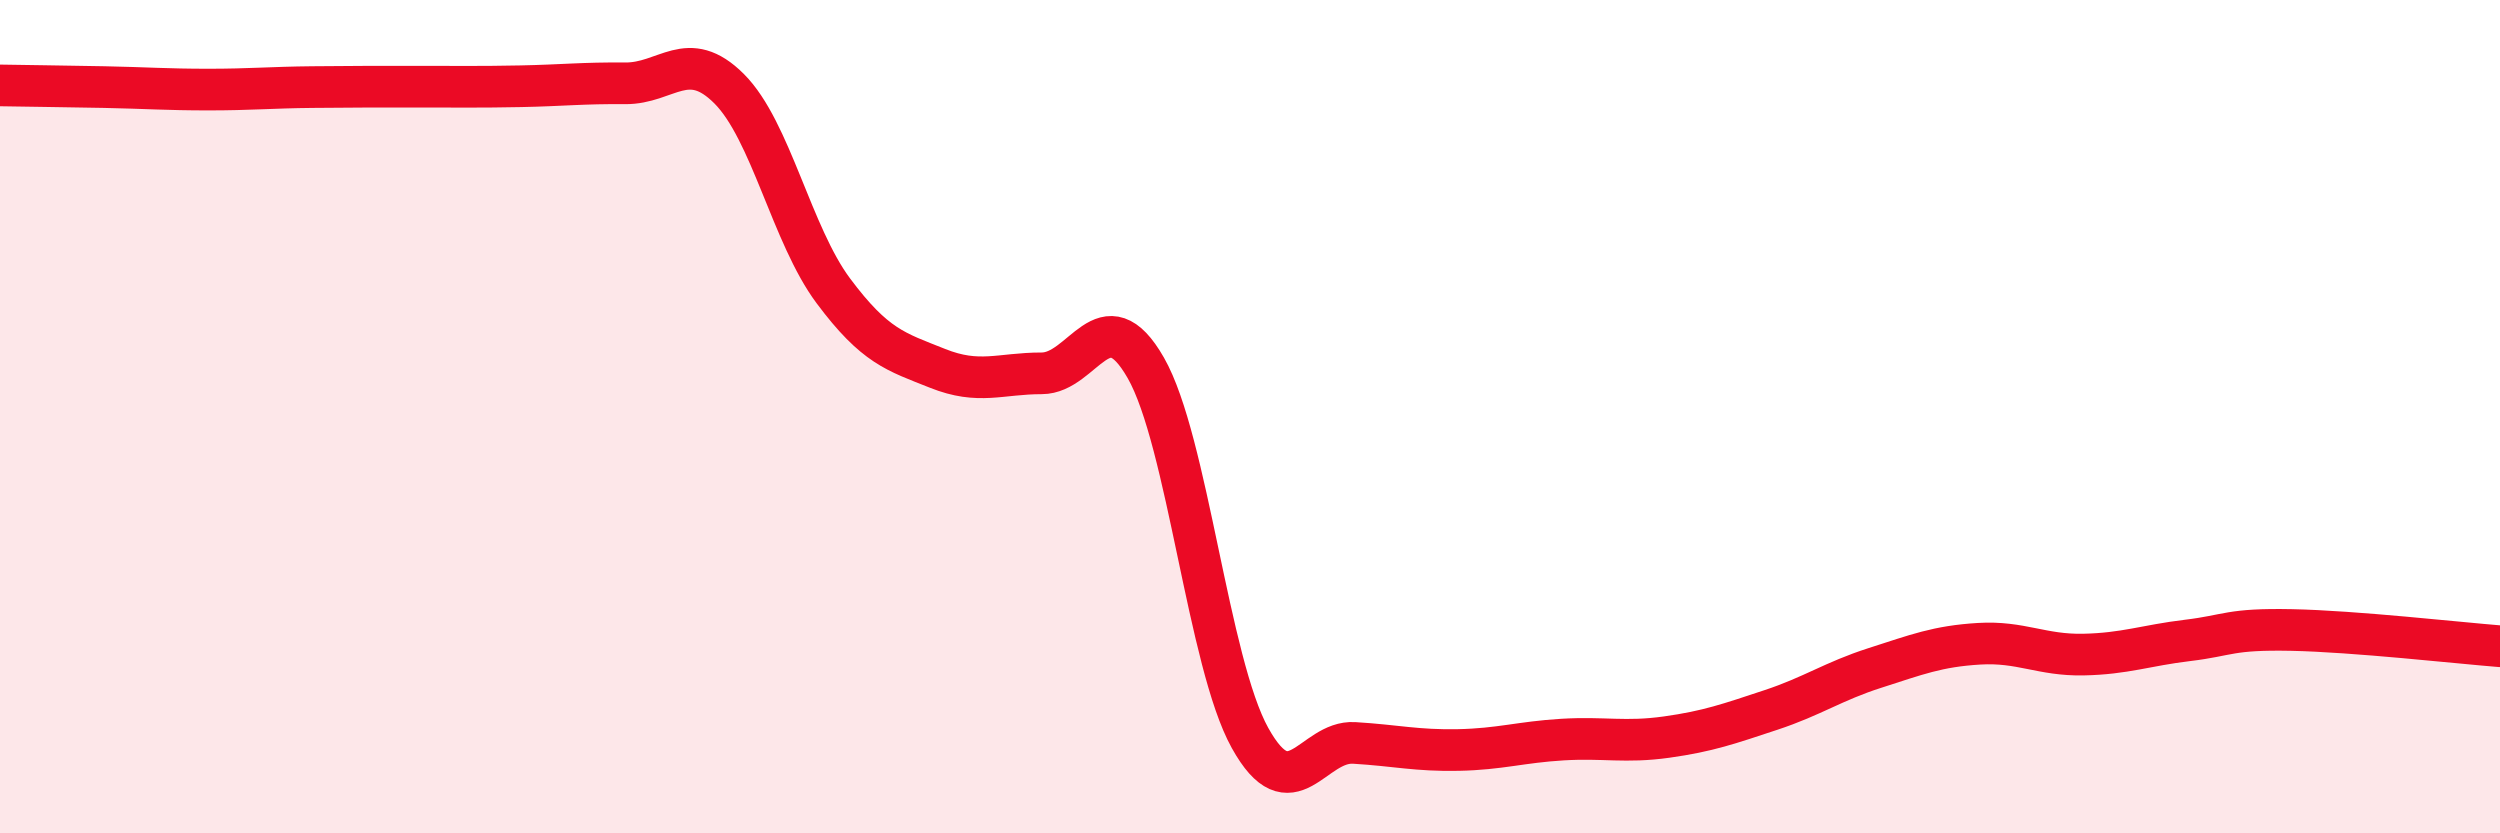
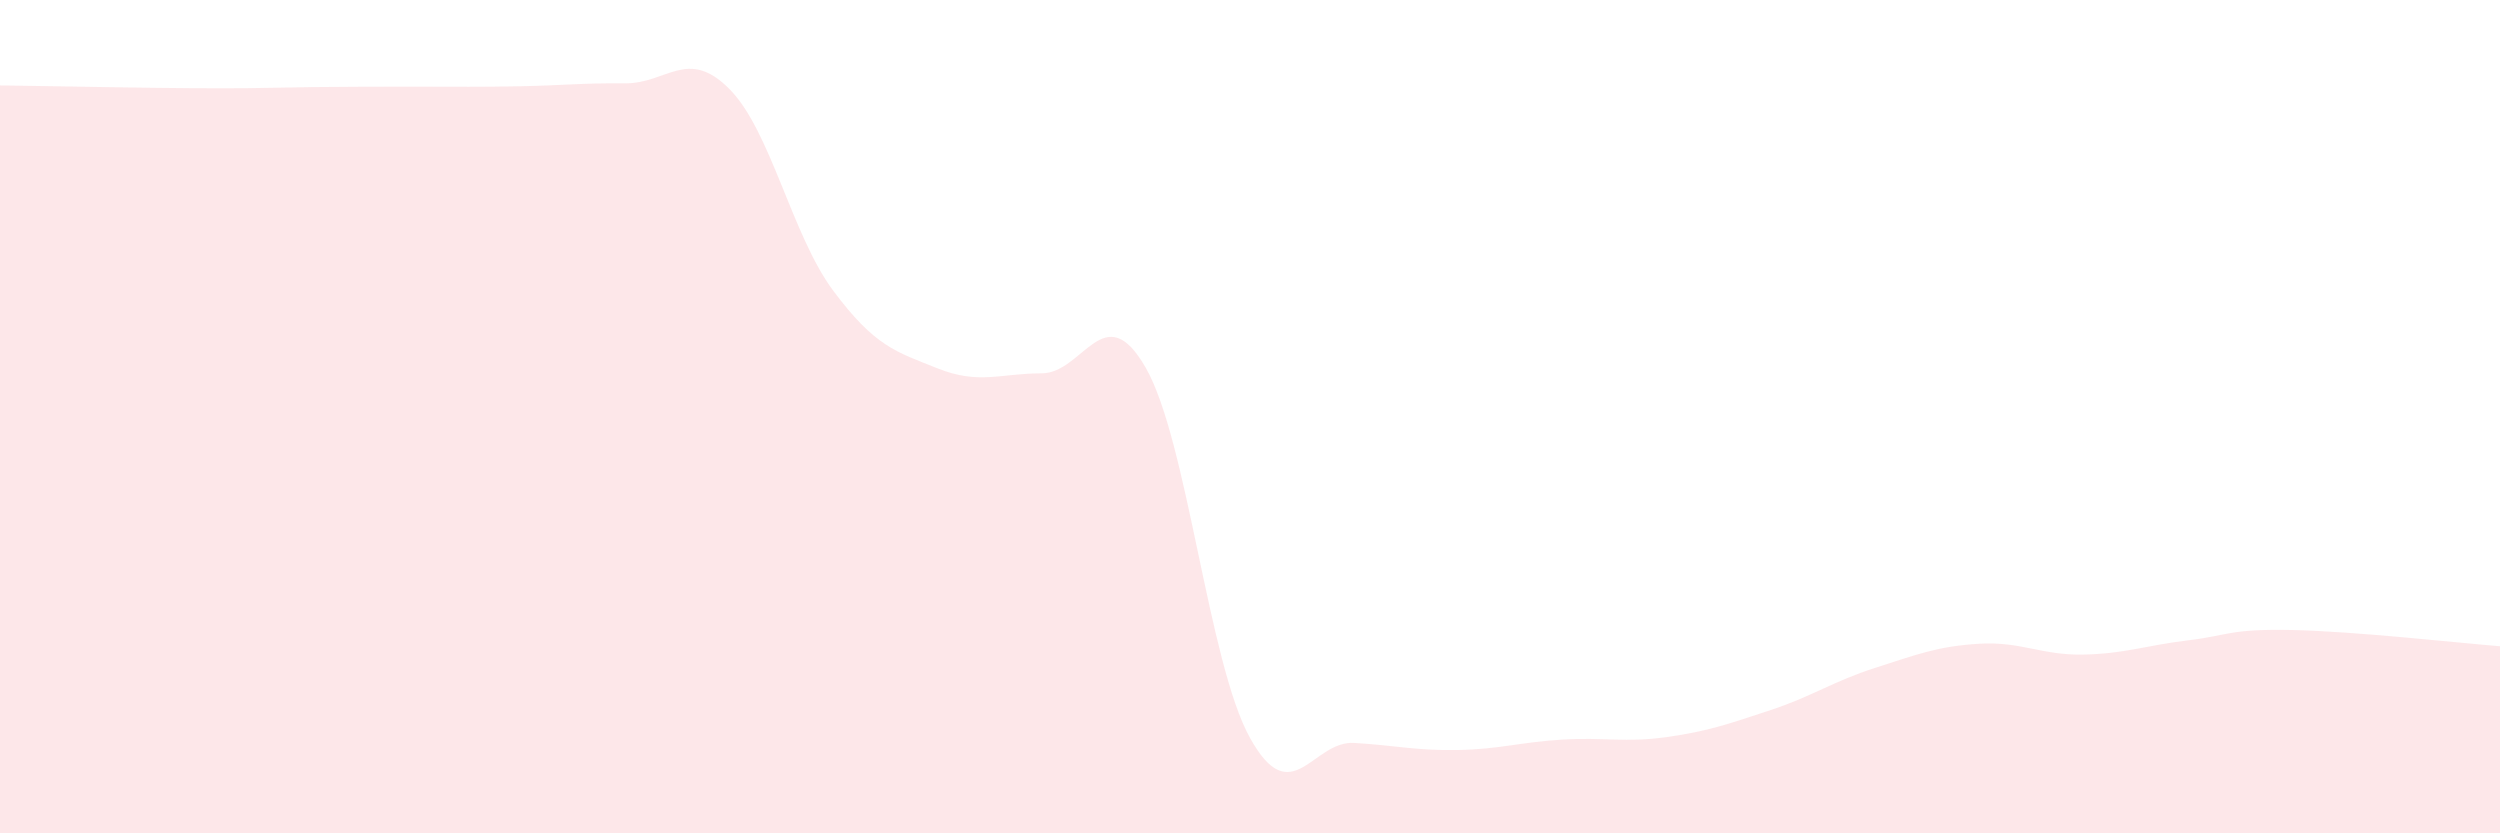
<svg xmlns="http://www.w3.org/2000/svg" width="60" height="20" viewBox="0 0 60 20">
-   <path d="M 0,2.05 C 0.5,2.06 1.5,2.07 2.5,2.09 C 3.5,2.11 4,2.15 5,2.15 C 6,2.15 6.5,2.1 7.5,2.09 C 8.5,2.08 9,2.08 10,2.08 C 11,2.08 11.5,2.09 12.5,2.07 C 13.5,2.05 14,1.99 15,2 C 16,2.01 16.5,1.13 17.5,2.13 C 18.5,3.13 19,5.64 20,6.98 C 21,8.32 21.5,8.44 22.5,8.84 C 23.5,9.24 24,8.96 25,8.96 C 26,8.96 26.5,7.08 27.5,8.83 C 28.5,10.58 29,15.91 30,17.71 C 31,19.51 31.5,17.77 32.5,17.83 C 33.5,17.89 34,18.02 35,18 C 36,17.98 36.5,17.81 37.5,17.75 C 38.5,17.69 39,17.83 40,17.69 C 41,17.55 41.5,17.37 42.5,17.04 C 43.5,16.71 44,16.35 45,16.03 C 46,15.71 46.5,15.51 47.5,15.45 C 48.5,15.39 49,15.73 50,15.71 C 51,15.69 51.5,15.49 52.5,15.37 C 53.5,15.25 53.5,15.09 55,15.12 C 56.5,15.15 59,15.43 60,15.51L60 20L0 20Z" fill="#EB0A25" opacity="0.1" stroke-linecap="round" stroke-linejoin="round" />
-   <path d="M 0,2.05 C 0.5,2.06 1.5,2.07 2.5,2.09 C 3.5,2.11 4,2.15 5,2.15 C 6,2.15 6.5,2.1 7.5,2.09 C 8.5,2.08 9,2.08 10,2.08 C 11,2.08 11.5,2.09 12.5,2.07 C 13.5,2.05 14,1.99 15,2 C 16,2.01 16.5,1.13 17.5,2.13 C 18.5,3.13 19,5.64 20,6.98 C 21,8.32 21.5,8.44 22.5,8.84 C 23.5,9.24 24,8.96 25,8.96 C 26,8.96 26.5,7.08 27.5,8.83 C 28.5,10.58 29,15.91 30,17.71 C 31,19.51 31.5,17.77 32.5,17.83 C 33.5,17.89 34,18.02 35,18 C 36,17.98 36.5,17.81 37.5,17.75 C 38.5,17.69 39,17.83 40,17.69 C 41,17.55 41.5,17.37 42.5,17.04 C 43.5,16.71 44,16.35 45,16.03 C 46,15.71 46.5,15.51 47.5,15.45 C 48.5,15.39 49,15.73 50,15.71 C 51,15.69 51.5,15.49 52.5,15.37 C 53.5,15.25 53.5,15.09 55,15.12 C 56.5,15.15 59,15.43 60,15.51" stroke="#EB0A25" stroke-width="1" fill="none" stroke-linecap="round" stroke-linejoin="round" />
+   <path d="M 0,2.05 C 0.5,2.06 1.5,2.07 2.5,2.09 C 6,2.15 6.5,2.1 7.5,2.09 C 8.5,2.08 9,2.08 10,2.08 C 11,2.08 11.5,2.09 12.5,2.07 C 13.5,2.05 14,1.99 15,2 C 16,2.01 16.5,1.13 17.5,2.13 C 18.5,3.13 19,5.64 20,6.98 C 21,8.32 21.5,8.44 22.5,8.84 C 23.5,9.24 24,8.96 25,8.96 C 26,8.96 26.5,7.08 27.5,8.83 C 28.5,10.58 29,15.91 30,17.71 C 31,19.51 31.5,17.77 32.5,17.83 C 33.5,17.89 34,18.02 35,18 C 36,17.98 36.5,17.81 37.5,17.75 C 38.5,17.69 39,17.83 40,17.69 C 41,17.55 41.5,17.37 42.5,17.04 C 43.5,16.71 44,16.35 45,16.03 C 46,15.71 46.5,15.51 47.5,15.45 C 48.5,15.39 49,15.73 50,15.71 C 51,15.69 51.5,15.49 52.5,15.37 C 53.5,15.25 53.5,15.09 55,15.12 C 56.5,15.15 59,15.43 60,15.51L60 20L0 20Z" fill="#EB0A25" opacity="0.1" stroke-linecap="round" stroke-linejoin="round" />
</svg>